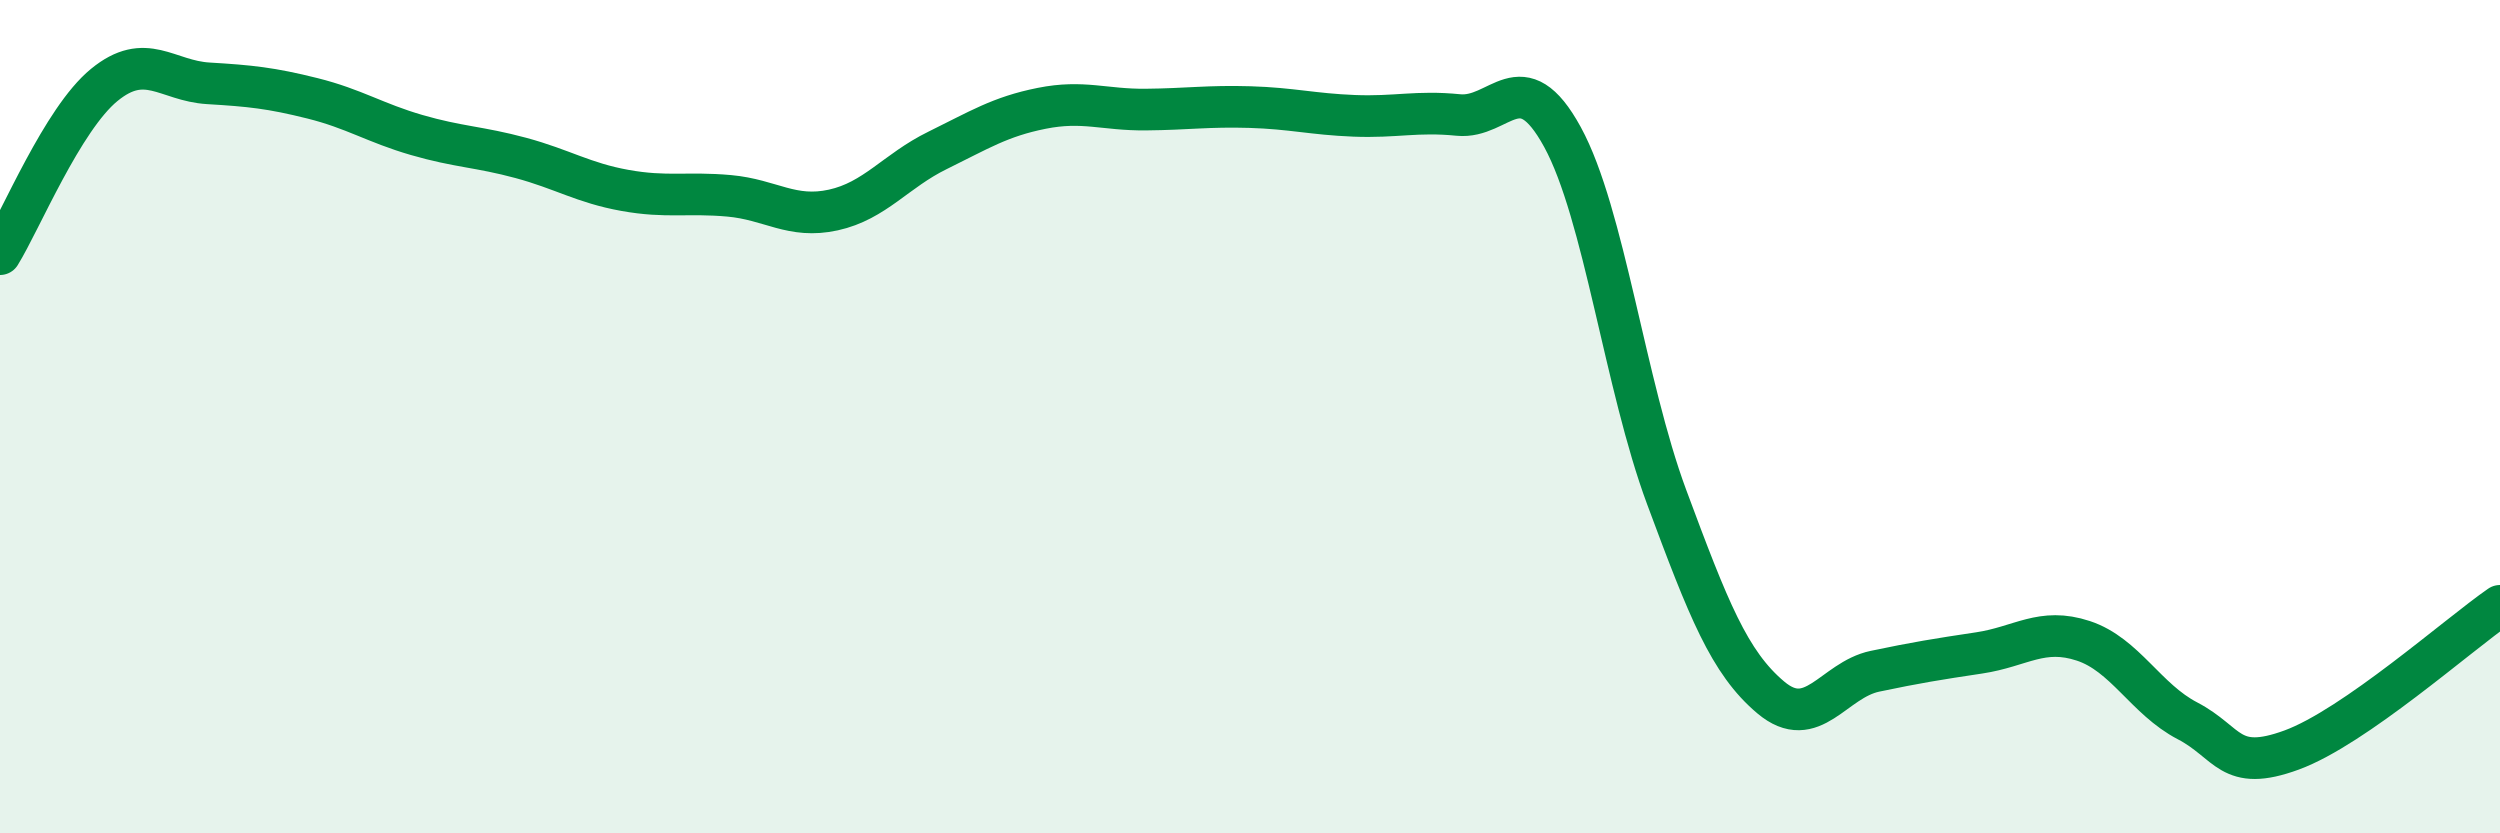
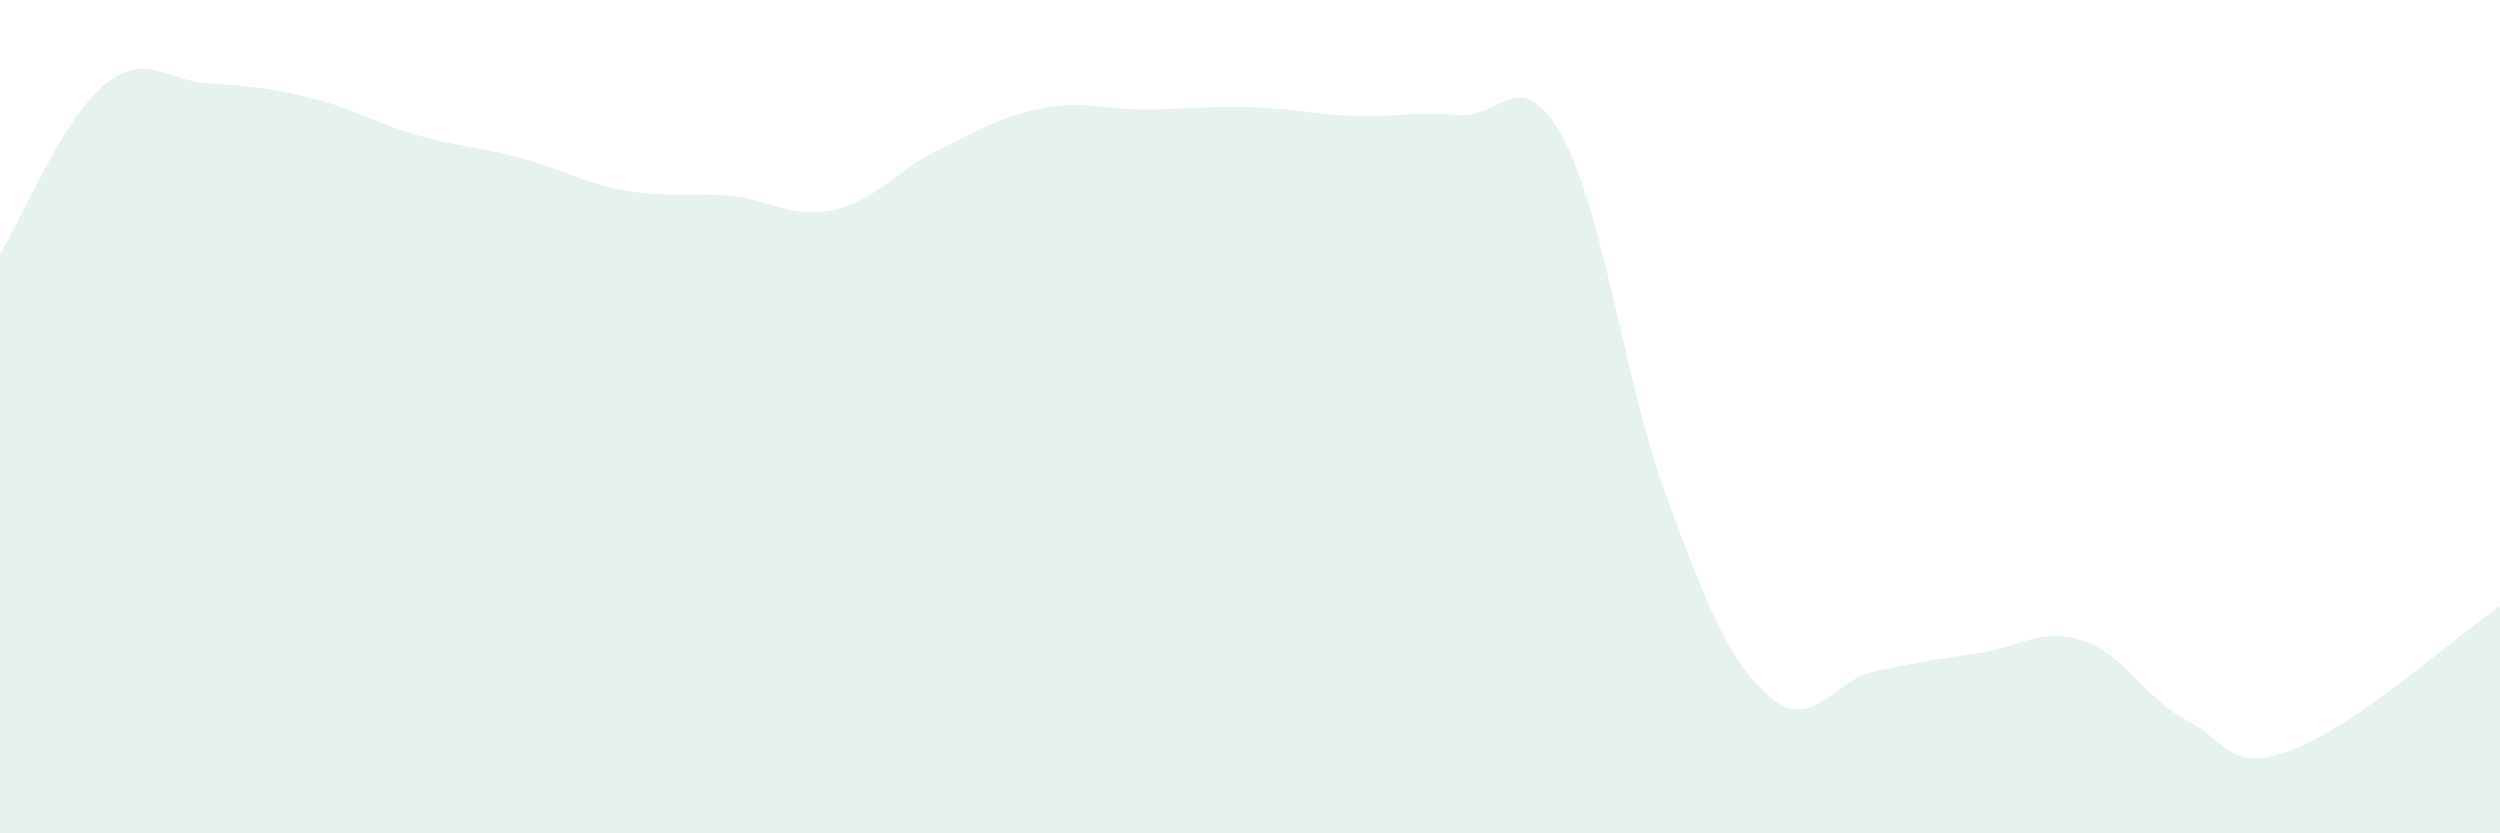
<svg xmlns="http://www.w3.org/2000/svg" width="60" height="20" viewBox="0 0 60 20">
  <path d="M 0,6.1 C 0.5,5.29 1.5,2.86 2.5,2.04 C 3.5,1.22 4,1.94 5,2 C 6,2.06 6.5,2.11 7.5,2.36 C 8.5,2.61 9,2.95 10,3.24 C 11,3.53 11.5,3.52 12.5,3.79 C 13.5,4.06 14,4.39 15,4.57 C 16,4.75 16.5,4.61 17.5,4.7 C 18.5,4.79 19,5.26 20,5.04 C 21,4.82 21.5,4.1 22.5,3.61 C 23.5,3.12 24,2.8 25,2.6 C 26,2.4 26.5,2.64 27.5,2.63 C 28.5,2.62 29,2.54 30,2.57 C 31,2.6 31.5,2.74 32.5,2.78 C 33.5,2.82 34,2.66 35,2.76 C 36,2.86 36.5,1.46 37.5,3.29 C 38.5,5.12 39,9.24 40,11.93 C 41,14.62 41.5,15.9 42.5,16.74 C 43.5,17.58 44,16.32 45,16.11 C 46,15.9 46.5,15.82 47.5,15.67 C 48.5,15.52 49,15.05 50,15.38 C 51,15.71 51.5,16.78 52.5,17.3 C 53.5,17.82 53.5,18.55 55,18 C 56.5,17.45 59,15.23 60,14.54L60 20L0 20Z" fill="#008740" opacity="0.1" stroke-linecap="round" stroke-linejoin="round" />
-   <path d="M 0,6.1 C 0.5,5.29 1.5,2.86 2.5,2.04 C 3.5,1.22 4,1.94 5,2 C 6,2.06 6.5,2.11 7.5,2.36 C 8.5,2.61 9,2.95 10,3.24 C 11,3.53 11.5,3.52 12.5,3.79 C 13.5,4.06 14,4.39 15,4.57 C 16,4.75 16.5,4.61 17.5,4.7 C 18.5,4.79 19,5.26 20,5.04 C 21,4.82 21.5,4.1 22.5,3.61 C 23.5,3.12 24,2.8 25,2.6 C 26,2.4 26.5,2.64 27.5,2.63 C 28.5,2.62 29,2.54 30,2.57 C 31,2.6 31.5,2.74 32.5,2.78 C 33.5,2.82 34,2.66 35,2.76 C 36,2.86 36.5,1.46 37.5,3.29 C 38.5,5.12 39,9.24 40,11.93 C 41,14.62 41.5,15.9 42.5,16.74 C 43.5,17.58 44,16.32 45,16.11 C 46,15.9 46.5,15.82 47.5,15.67 C 48.5,15.52 49,15.05 50,15.38 C 51,15.71 51.5,16.78 52.5,17.3 C 53.5,17.82 53.5,18.55 55,18 C 56.5,17.45 59,15.23 60,14.54" stroke="#008740" stroke-width="1" fill="none" stroke-linecap="round" stroke-linejoin="round" />
</svg>